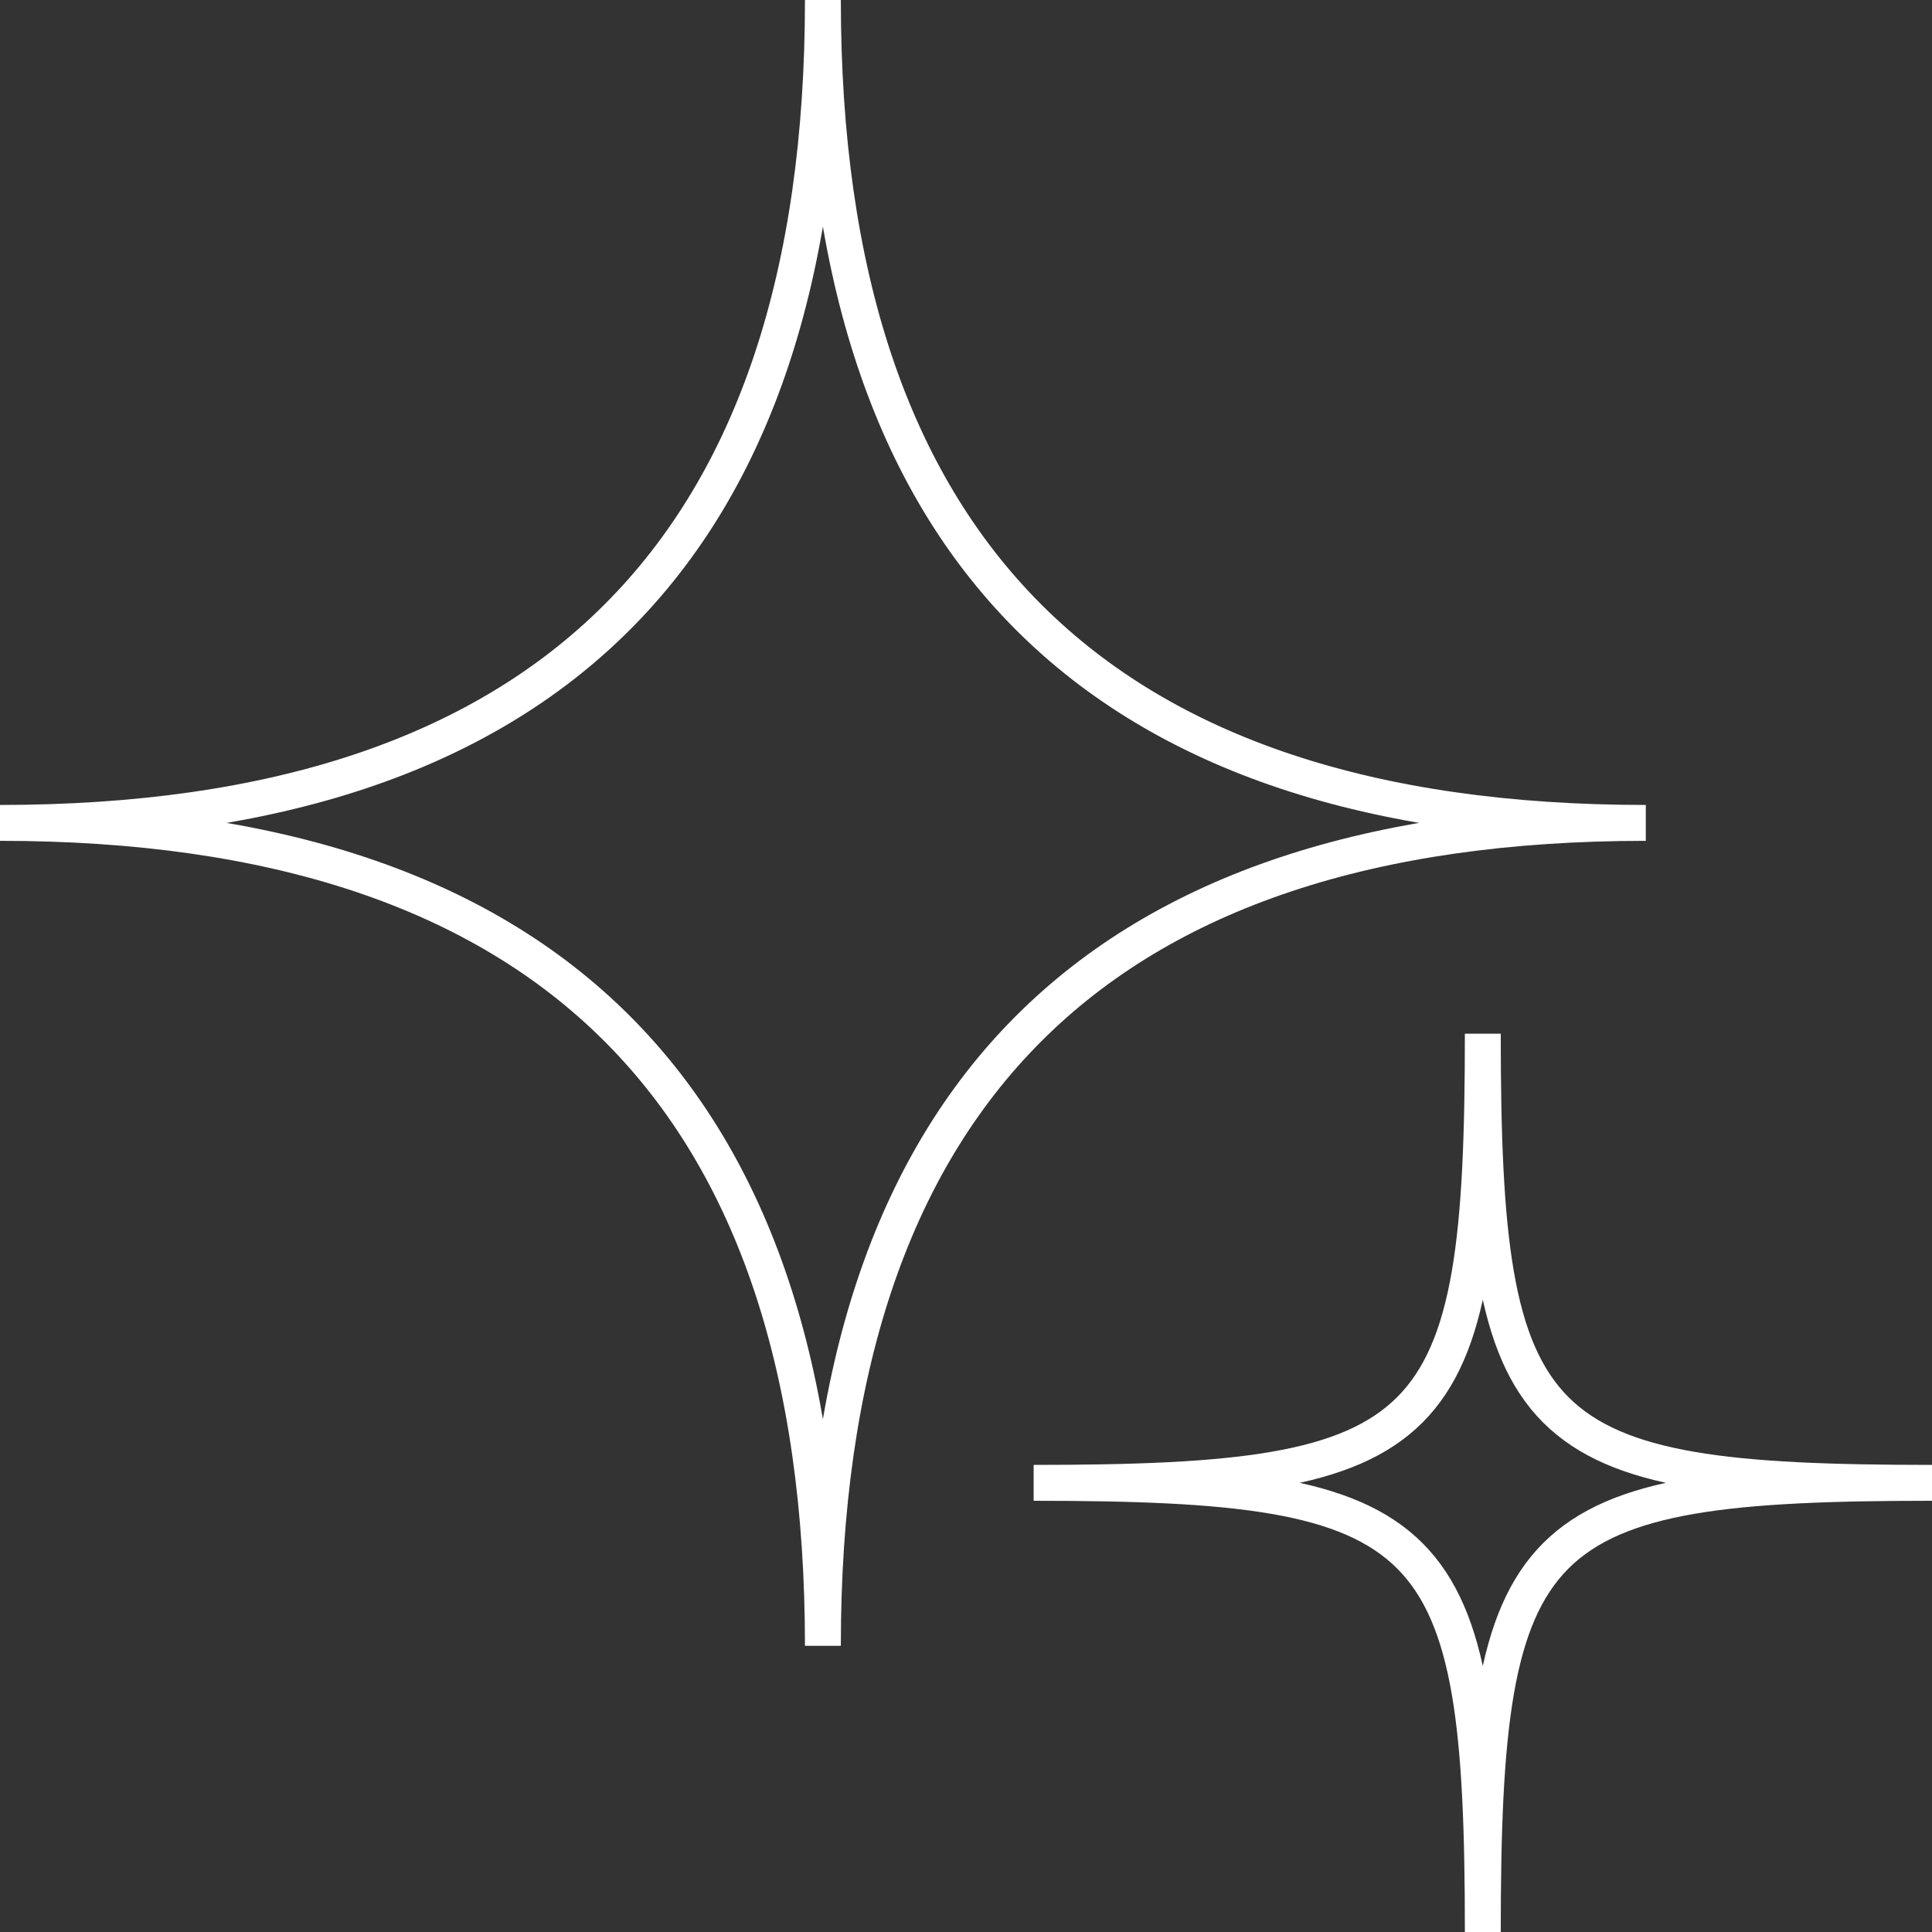
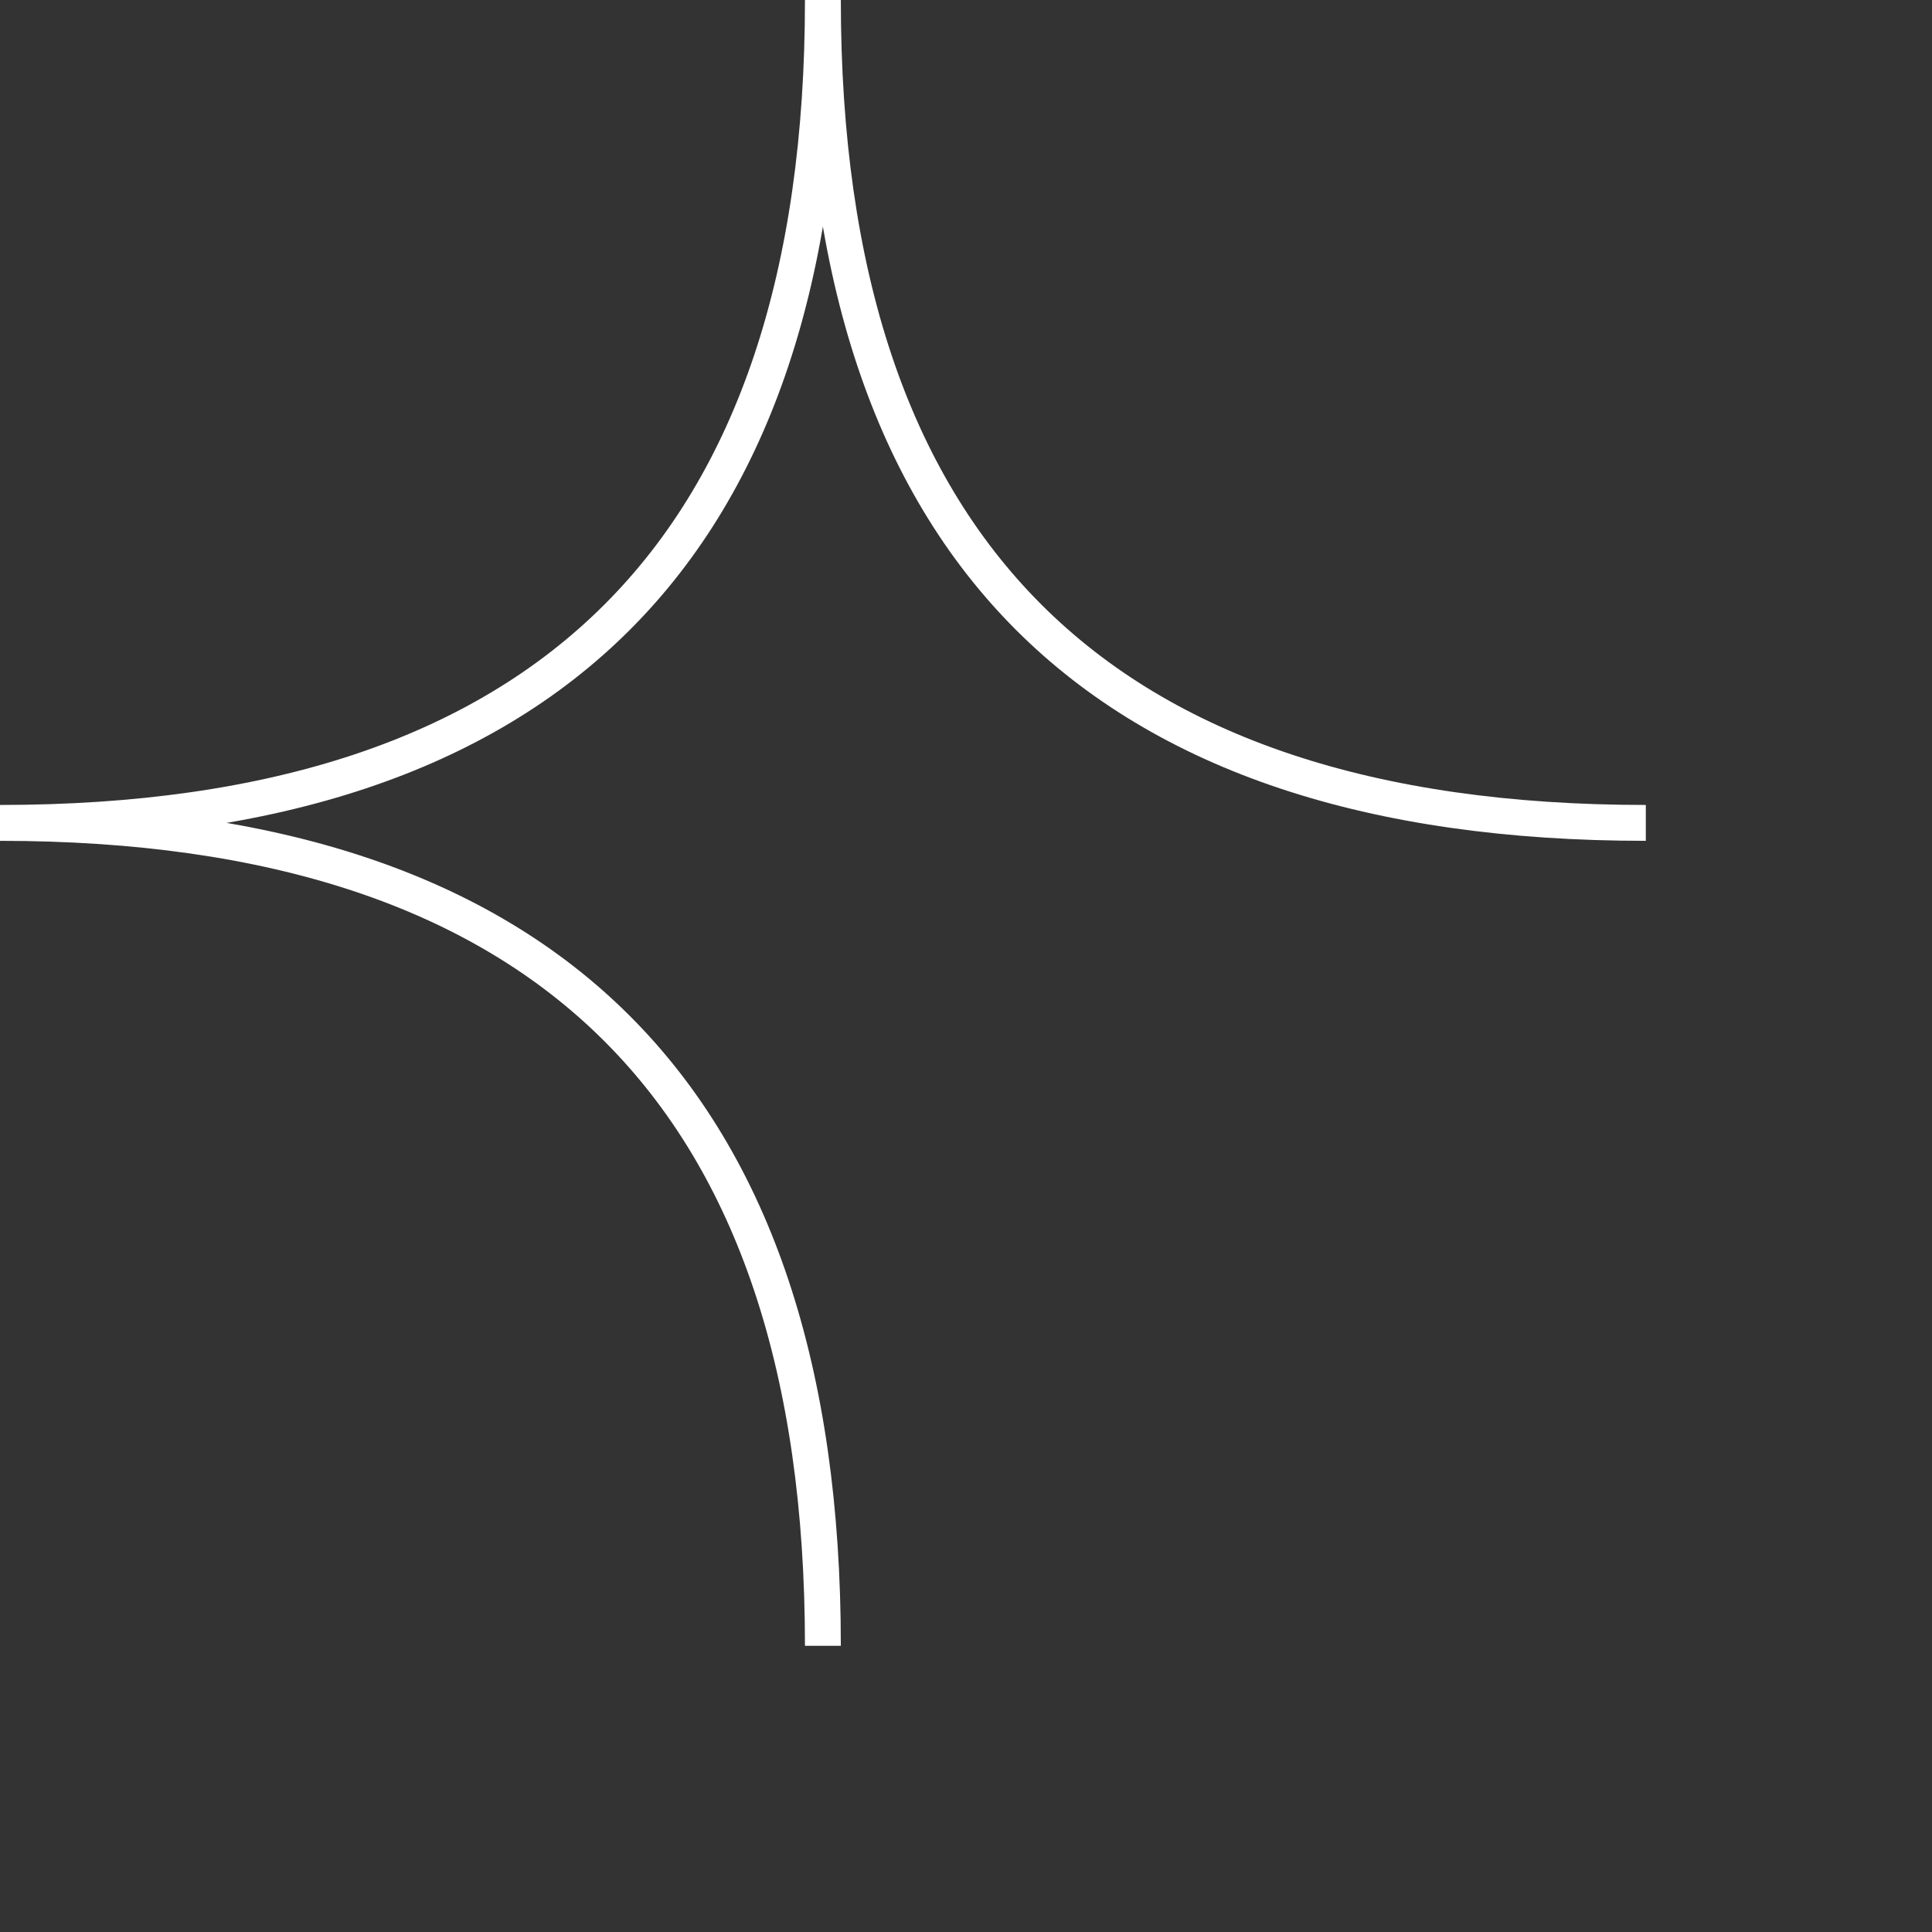
<svg xmlns="http://www.w3.org/2000/svg" width="70" height="70" viewBox="0 0 70 70" fill="none">
  <rect x="0" y="0" width="70" height="70" fill="#333333" stroke="none" />
-   <path d="M29.815 -1.30327e-06C29.815 19.877 39.754 29.815 59.631 29.815M59.631 29.815C39.754 29.815 29.815 39.754 29.815 59.631M1.55775e-06 29.815C19.877 29.815 29.815 19.877 29.815 0M29.815 59.631C29.815 39.754 19.877 29.815 1.55775e-06 29.815" stroke="#fff" stroke-width="1.3" />
-   <path d="M53.725 37.452C53.725 52.098 52.098 53.726 37.451 53.726C52.098 53.726 53.725 55.353 53.725 70C53.725 55.353 55.353 53.726 70 53.726C55.353 53.726 53.725 52.098 53.725 37.452Z" stroke="#fff" stroke-width="1.3" />
+   <path d="M29.815 -1.30327e-06C29.815 19.877 39.754 29.815 59.631 29.815M59.631 29.815M1.55775e-06 29.815C19.877 29.815 29.815 19.877 29.815 0M29.815 59.631C29.815 39.754 19.877 29.815 1.55775e-06 29.815" stroke="#fff" stroke-width="1.3" />
</svg>